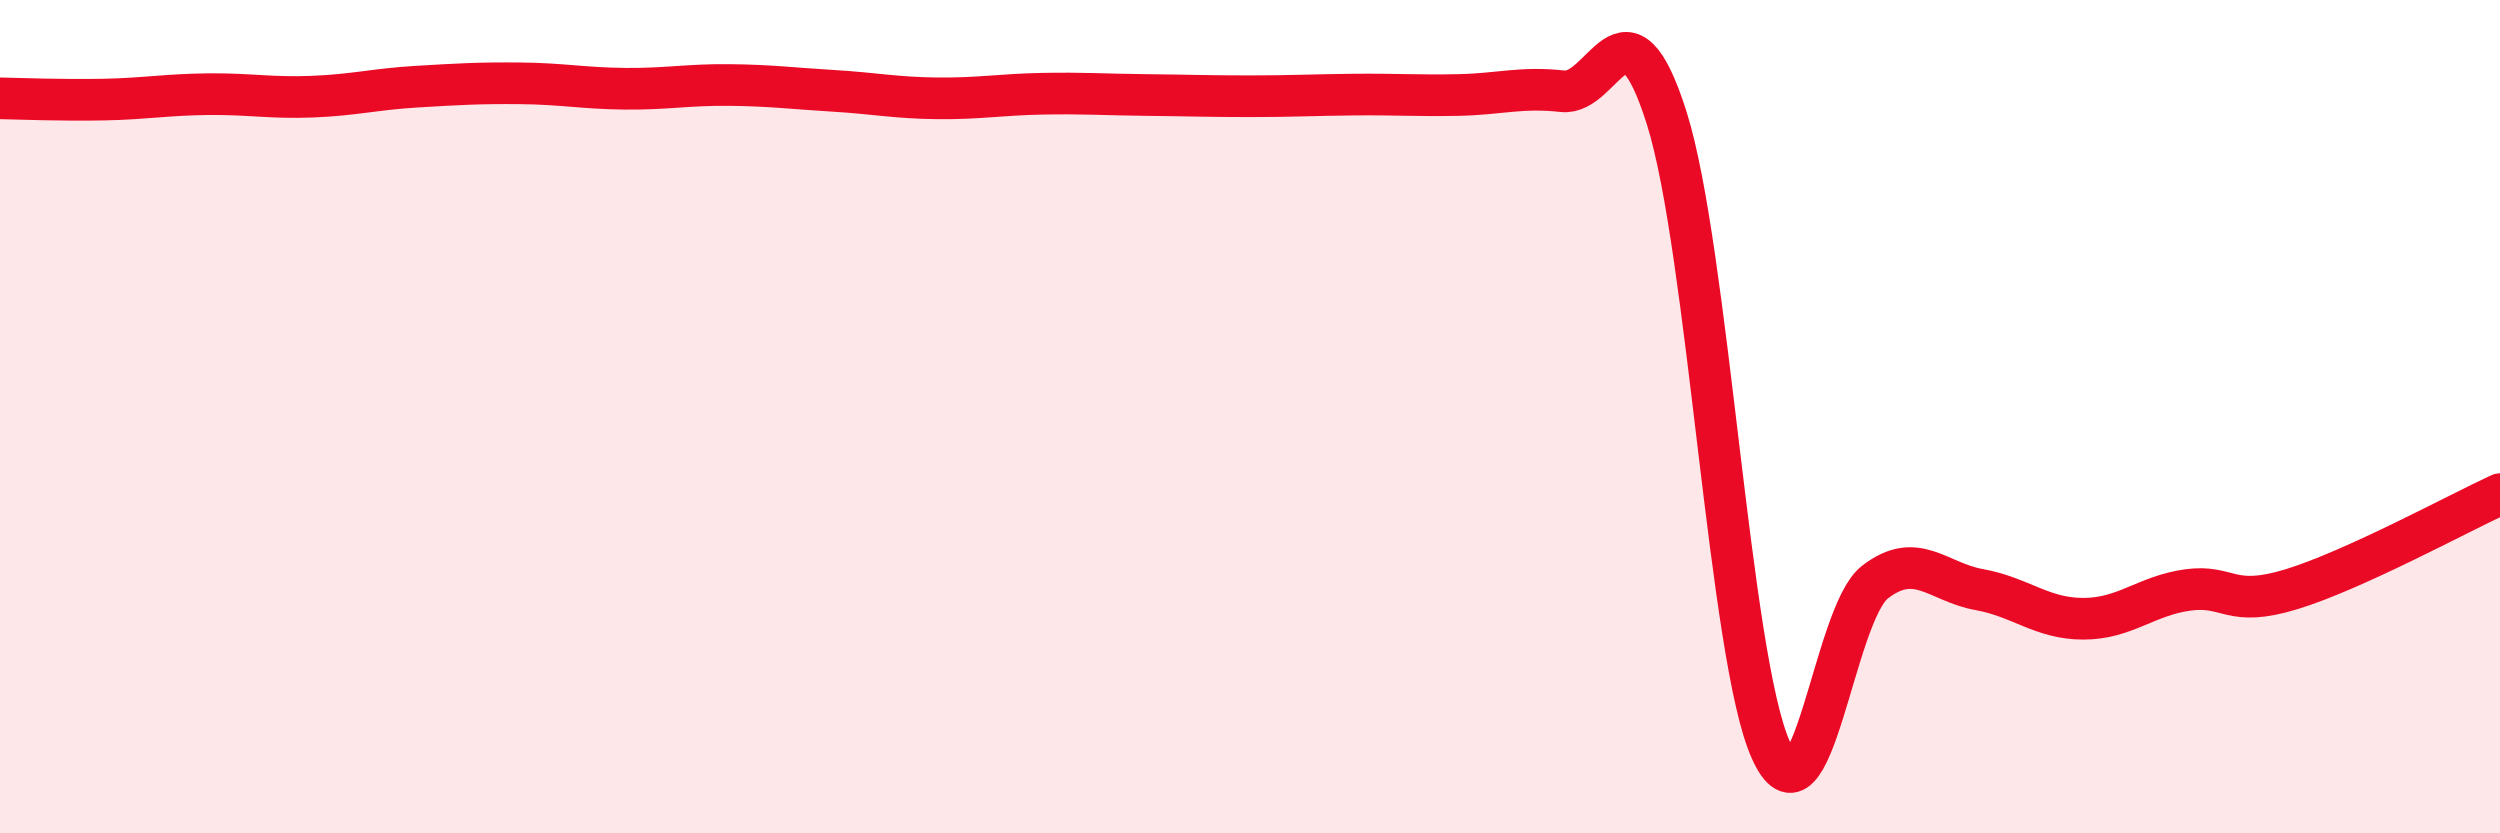
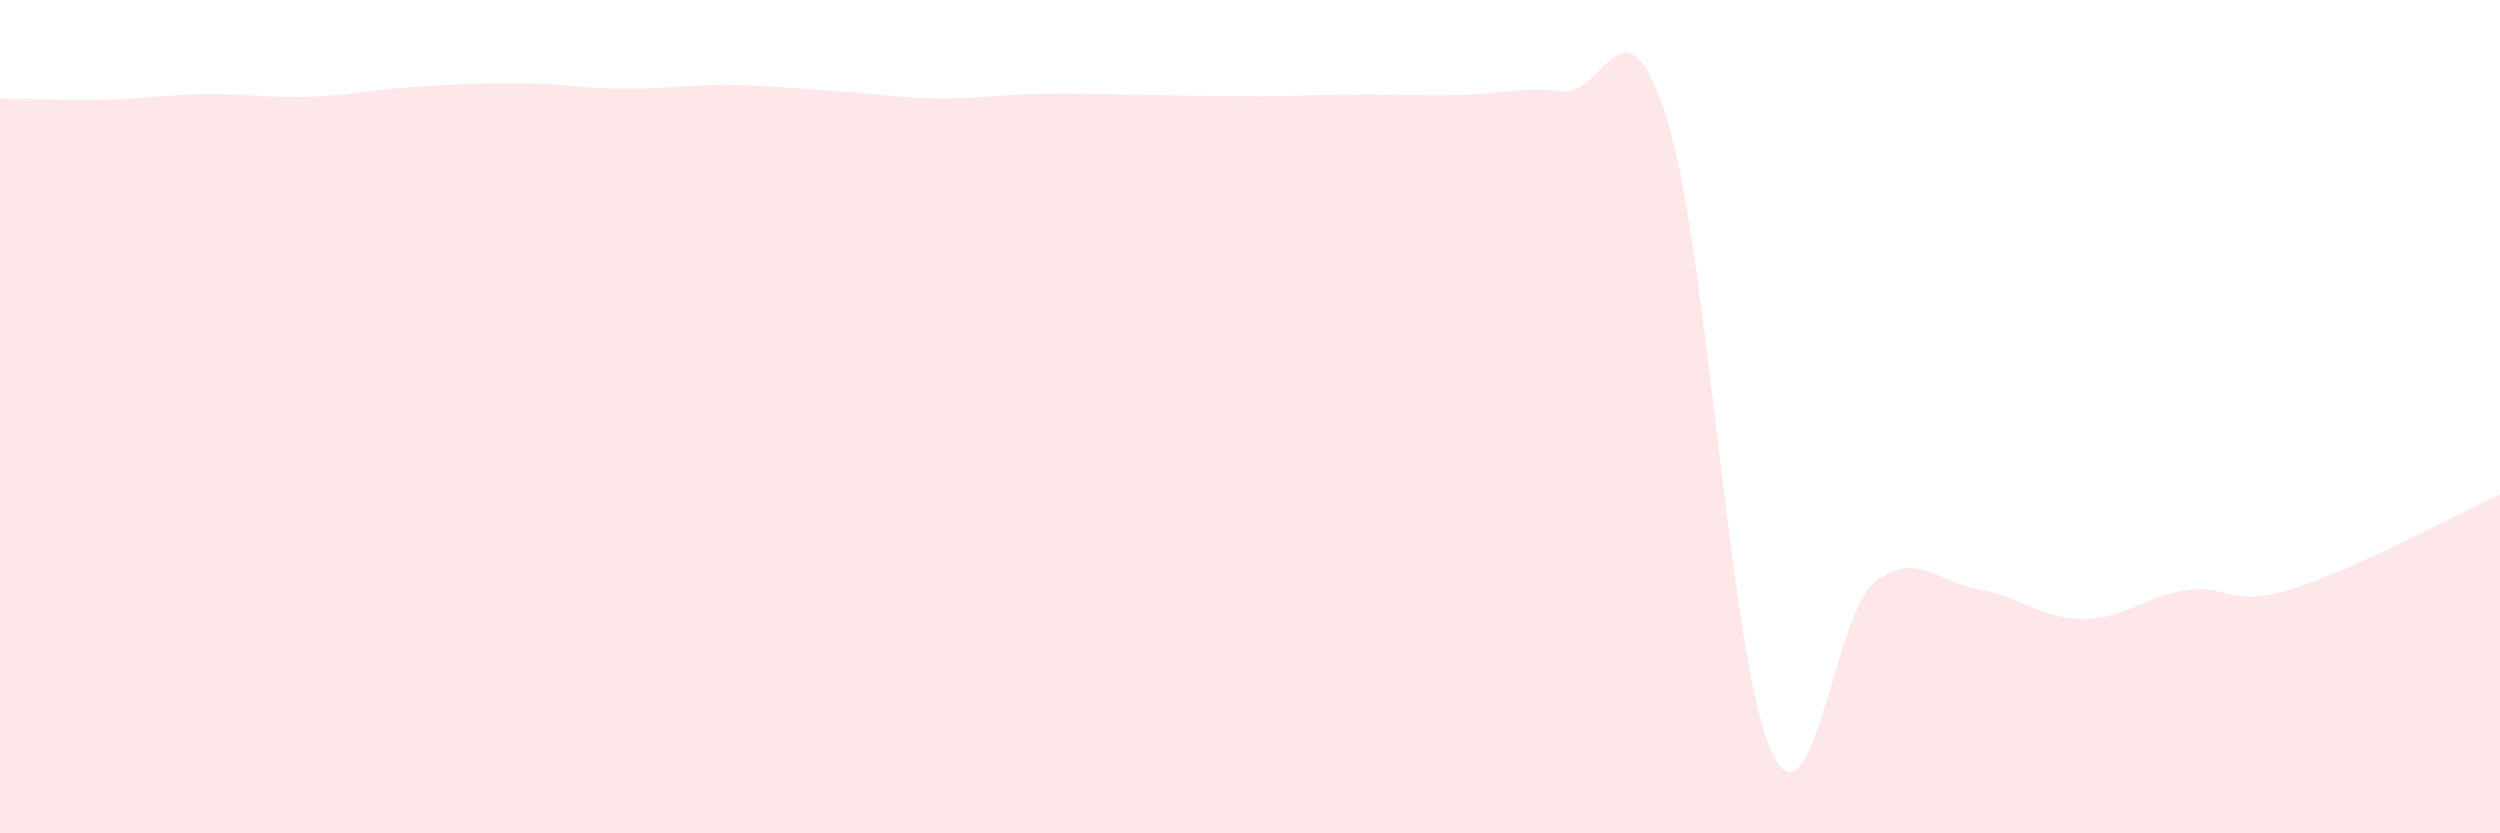
<svg xmlns="http://www.w3.org/2000/svg" width="60" height="20" viewBox="0 0 60 20">
  <path d="M 0,2.36 C 0.5,2.37 1.5,2.41 2.5,2.39 C 3.5,2.37 4,2.27 5,2.26 C 6,2.25 6.5,2.36 7.5,2.32 C 8.5,2.28 9,2.14 10,2.08 C 11,2.02 11.5,1.99 12.5,2 C 13.5,2.01 14,2.12 15,2.13 C 16,2.14 16.5,2.03 17.5,2.04 C 18.5,2.05 19,2.12 20,2.18 C 21,2.24 21.5,2.35 22.5,2.36 C 23.5,2.37 24,2.27 25,2.25 C 26,2.23 26.5,2.27 27.5,2.28 C 28.5,2.29 29,2.31 30,2.31 C 31,2.31 31.5,2.28 32.5,2.27 C 33.5,2.26 34,2.3 35,2.28 C 36,2.26 36.5,2.08 37.5,2.19 C 38.5,2.3 39,-0.33 40,2.83 C 41,5.99 41.5,15.77 42.5,18 C 43.5,20.23 44,14.74 45,13.97 C 46,13.2 46.5,13.97 47.5,14.15 C 48.5,14.33 49,14.85 50,14.85 C 51,14.85 51.5,14.3 52.5,14.16 C 53.5,14.02 53.5,14.6 55,14.14 C 56.5,13.68 59,12.32 60,11.86L60 20L0 20Z" fill="#EB0A25" opacity="0.1" stroke-linecap="round" stroke-linejoin="round" />
-   <path d="M 0,2.36 C 0.5,2.37 1.5,2.41 2.5,2.39 C 3.5,2.37 4,2.27 5,2.26 C 6,2.25 6.5,2.36 7.5,2.32 C 8.5,2.28 9,2.14 10,2.08 C 11,2.02 11.5,1.99 12.5,2 C 13.5,2.01 14,2.12 15,2.13 C 16,2.14 16.5,2.03 17.5,2.04 C 18.5,2.05 19,2.12 20,2.18 C 21,2.24 21.5,2.35 22.5,2.36 C 23.5,2.37 24,2.27 25,2.25 C 26,2.23 26.5,2.27 27.5,2.28 C 28.5,2.29 29,2.31 30,2.31 C 31,2.31 31.5,2.28 32.5,2.27 C 33.5,2.26 34,2.3 35,2.28 C 36,2.26 36.5,2.08 37.5,2.19 C 38.5,2.3 39,-0.33 40,2.83 C 41,5.99 41.5,15.77 42.5,18 C 43.5,20.23 44,14.74 45,13.97 C 46,13.2 46.5,13.97 47.5,14.15 C 48.5,14.33 49,14.85 50,14.85 C 51,14.85 51.5,14.3 52.5,14.16 C 53.5,14.02 53.5,14.6 55,14.14 C 56.5,13.68 59,12.32 60,11.86" stroke="#EB0A25" stroke-width="1" fill="none" stroke-linecap="round" stroke-linejoin="round" />
</svg>